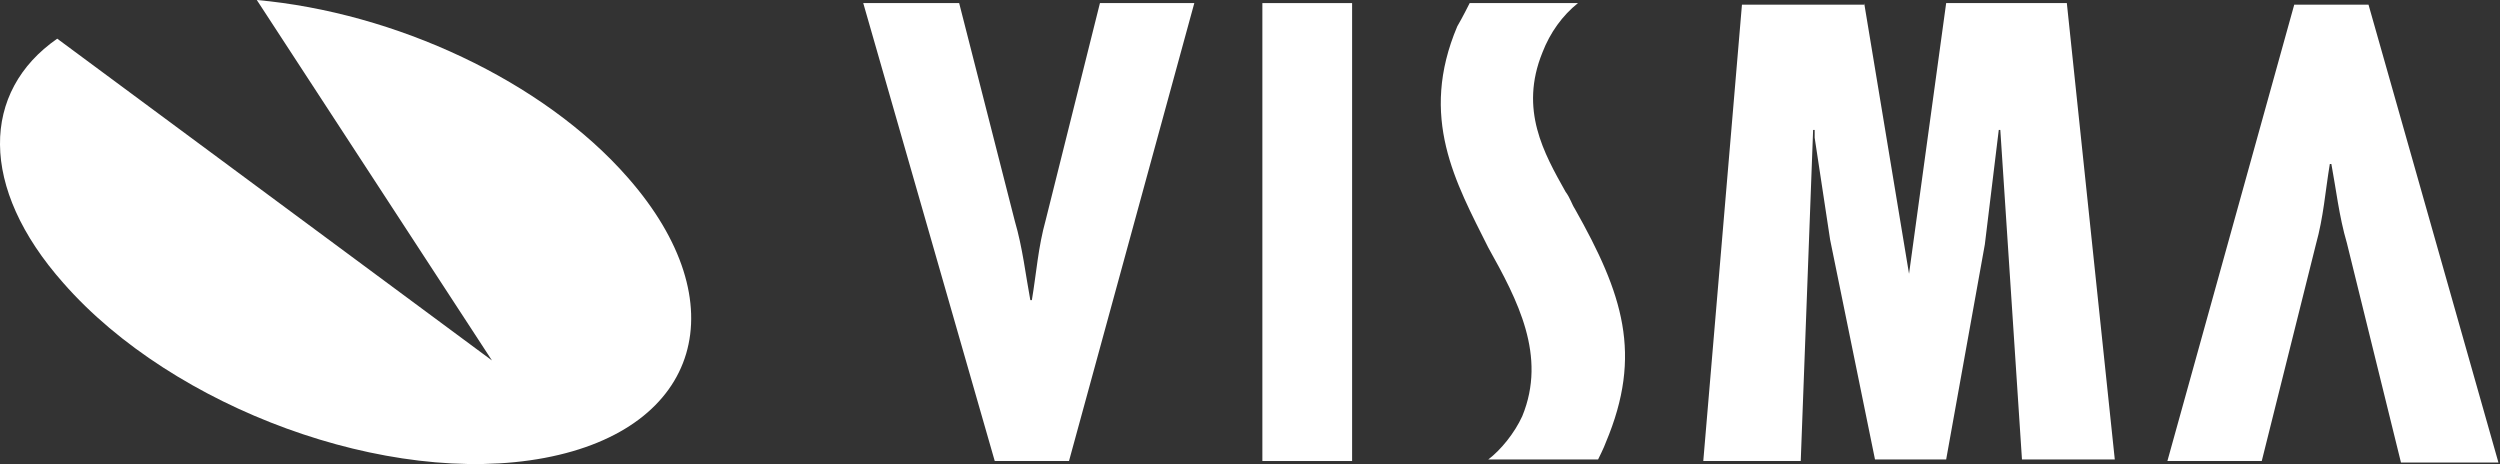
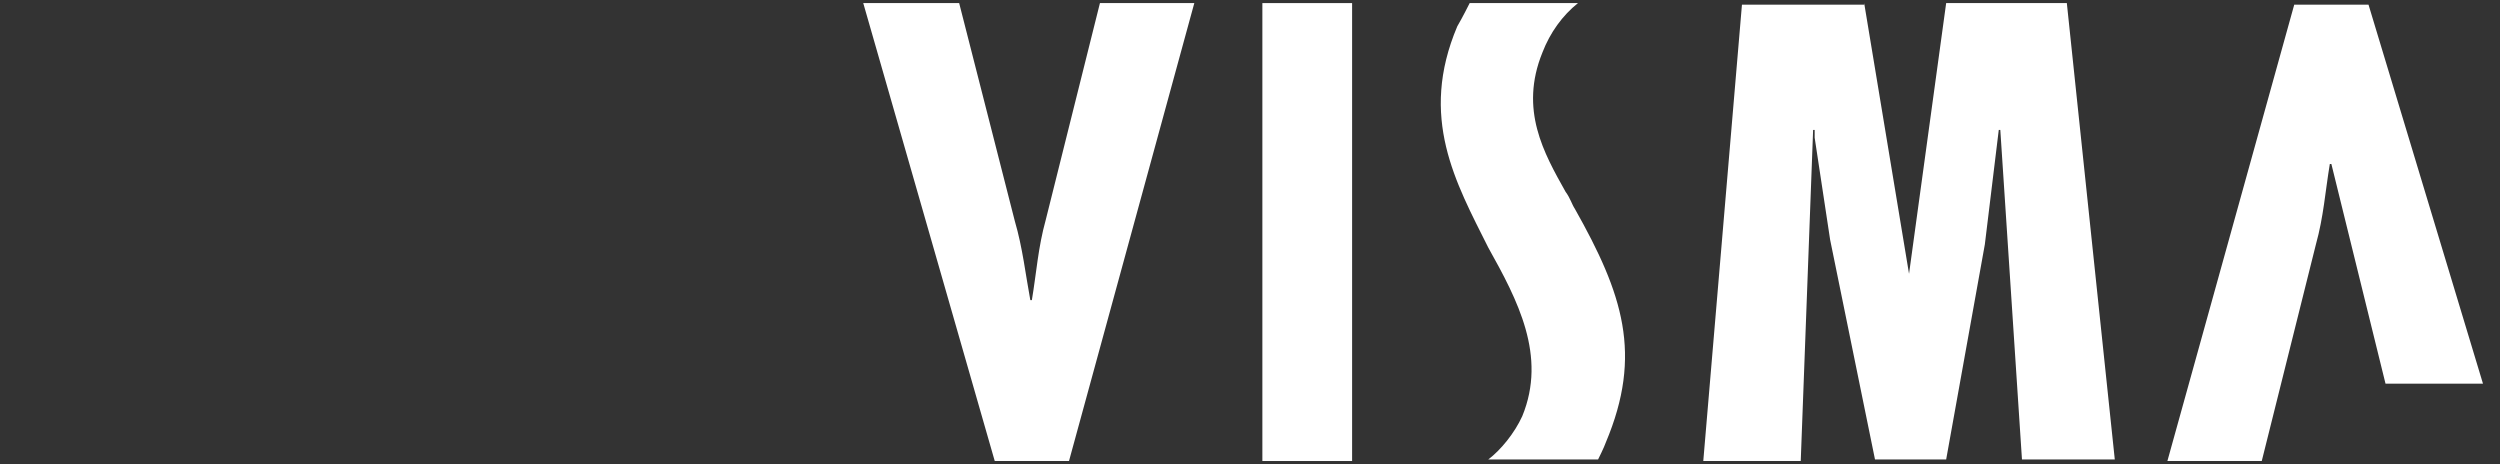
<svg xmlns="http://www.w3.org/2000/svg" version="1.1" id="Layer_1" x="0px" y="0px" viewBox="0 0 161.6 30" style="enable-background:new 0 0 161.6 30;" xml:space="preserve">
  <rect x="0" y="0" width="161.6" height="30" fill="#333333" stroke="none" />
  <style type="text/css">
	.st0{fill:#FFFFFF;}
</style>
  <title>newlogoforweb</title>
  <g>
-     <path class="st0" d="M16.6,0l15.2,23.3L3.7,2.5c-4.9,3.4-5.1,9.6,0.4,15.8c7.1,8.1,21,13.2,31.1,11.3c10.1-1.9,12.5-10,5.4-18.1   C35.1,5.2,25.5,0.8,16.6,0z" />
-     <path class="st0" d="M153.1,0.3h-4.8l-8.2,29.5h6.1l3.5-14c0.5-1.8,0.6-3.4,0.9-5.2h0.1c0.3,1.6,0.5,3.4,1,5.1l3.5,14.2h6.3   L153.1,0.3z" />
+     <path class="st0" d="M153.1,0.3h-4.8l-8.2,29.5h6.1l3.5-14c0.5-1.8,0.6-3.4,0.9-5.2h0.1l3.5,14.2h6.3   L153.1,0.3z" />
    <path class="st0" d="M67.6,14.2c-0.5,1.8-0.6,3.4-0.9,5.2h-0.1c-0.3-1.6-0.5-3.4-1-5.1L62,0.2h-6.2l8.5,29.6h4.8l8.1-29.6h-6.1   L67.6,14.2z" />
    <rect x="81.6" y="0.2" class="st0" width="5.8" height="29.6" />
    <polygon class="st0" points="125.8,0.2 123.4,17.7 120.5,0.2 120.5,0.3 112.6,0.3 110.1,29.8 116.4,29.8 117.2,8.4 117.3,8.4    117.3,8.9 118.3,15.5 121.2,29.7 125.8,29.7 128.3,15.8 129.2,8.4 129.3,8.4 130.7,29.7 136.7,29.7 133.6,0.2  " />
    <path class="st0" d="M101.2,12.4c-1.4-2.5-3-5.3-1.5-9c0.5-1.3,1.3-2.4,2.3-3.2h-7c0,0-0.5,1-0.8,1.5c-2.5,5.9-0.1,10.1,2,14.3   c1.9,3.4,3.8,7,2.2,10.9c-0.5,1.1-1.4,2.2-2.2,2.8h7.1c0,0,0.4-0.8,0.5-1.1c2.4-5.7,1.1-9.6-2-15.1   C101.6,13.2,101.5,12.8,101.2,12.4z" />
  </g>
</svg>